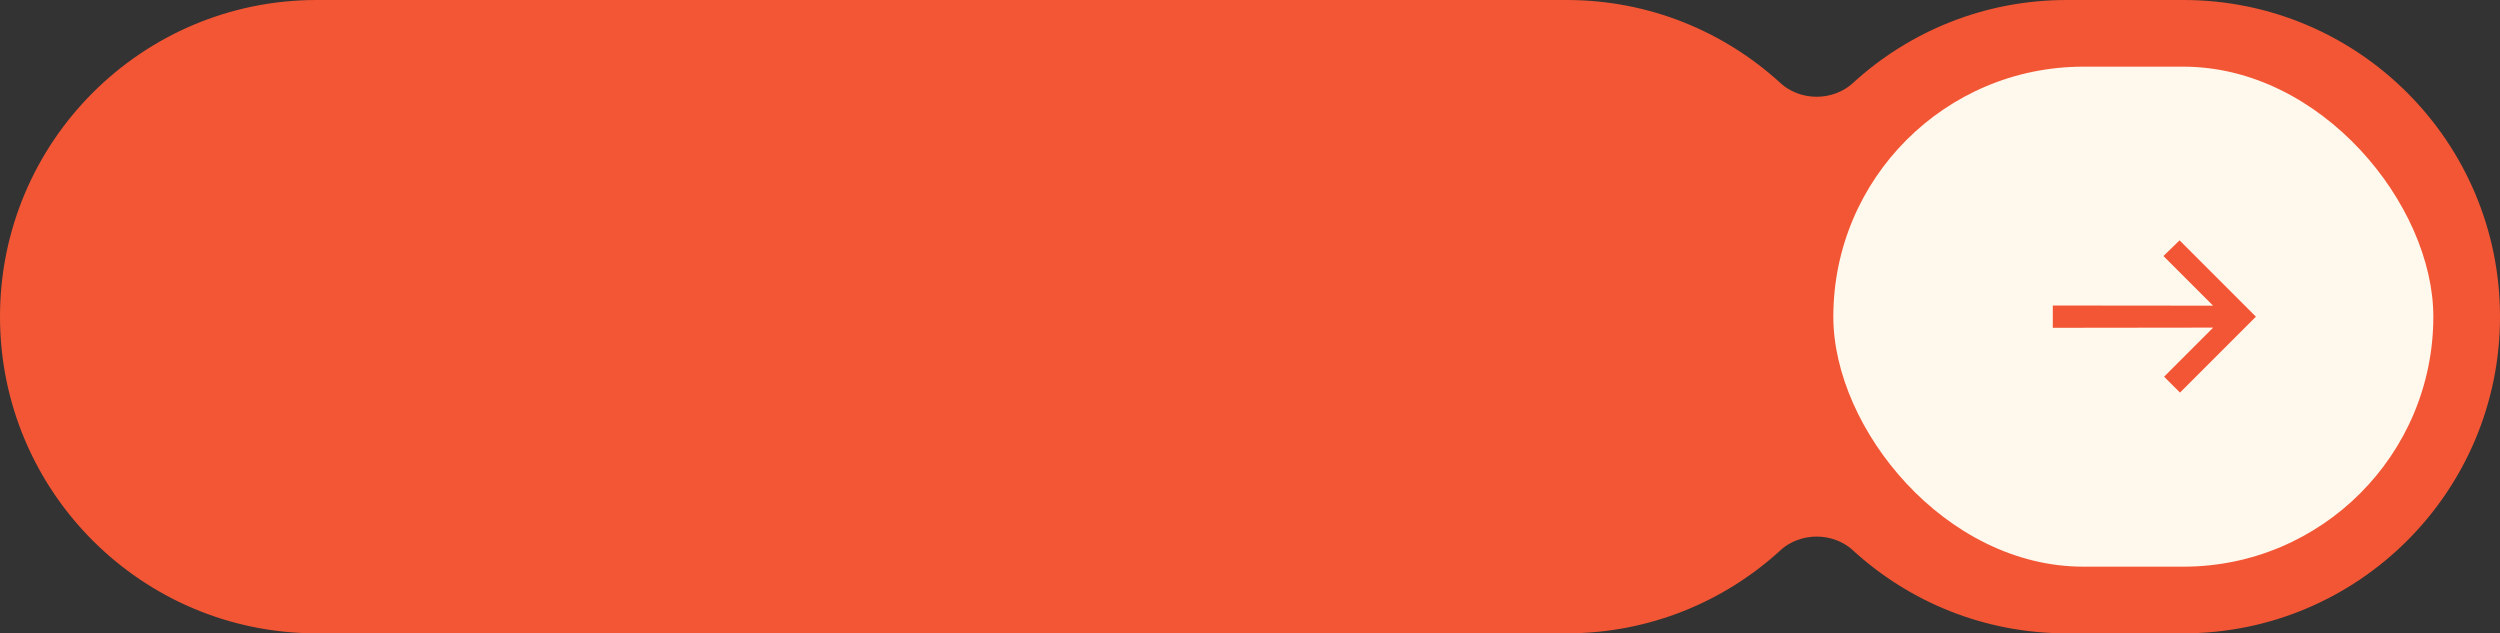
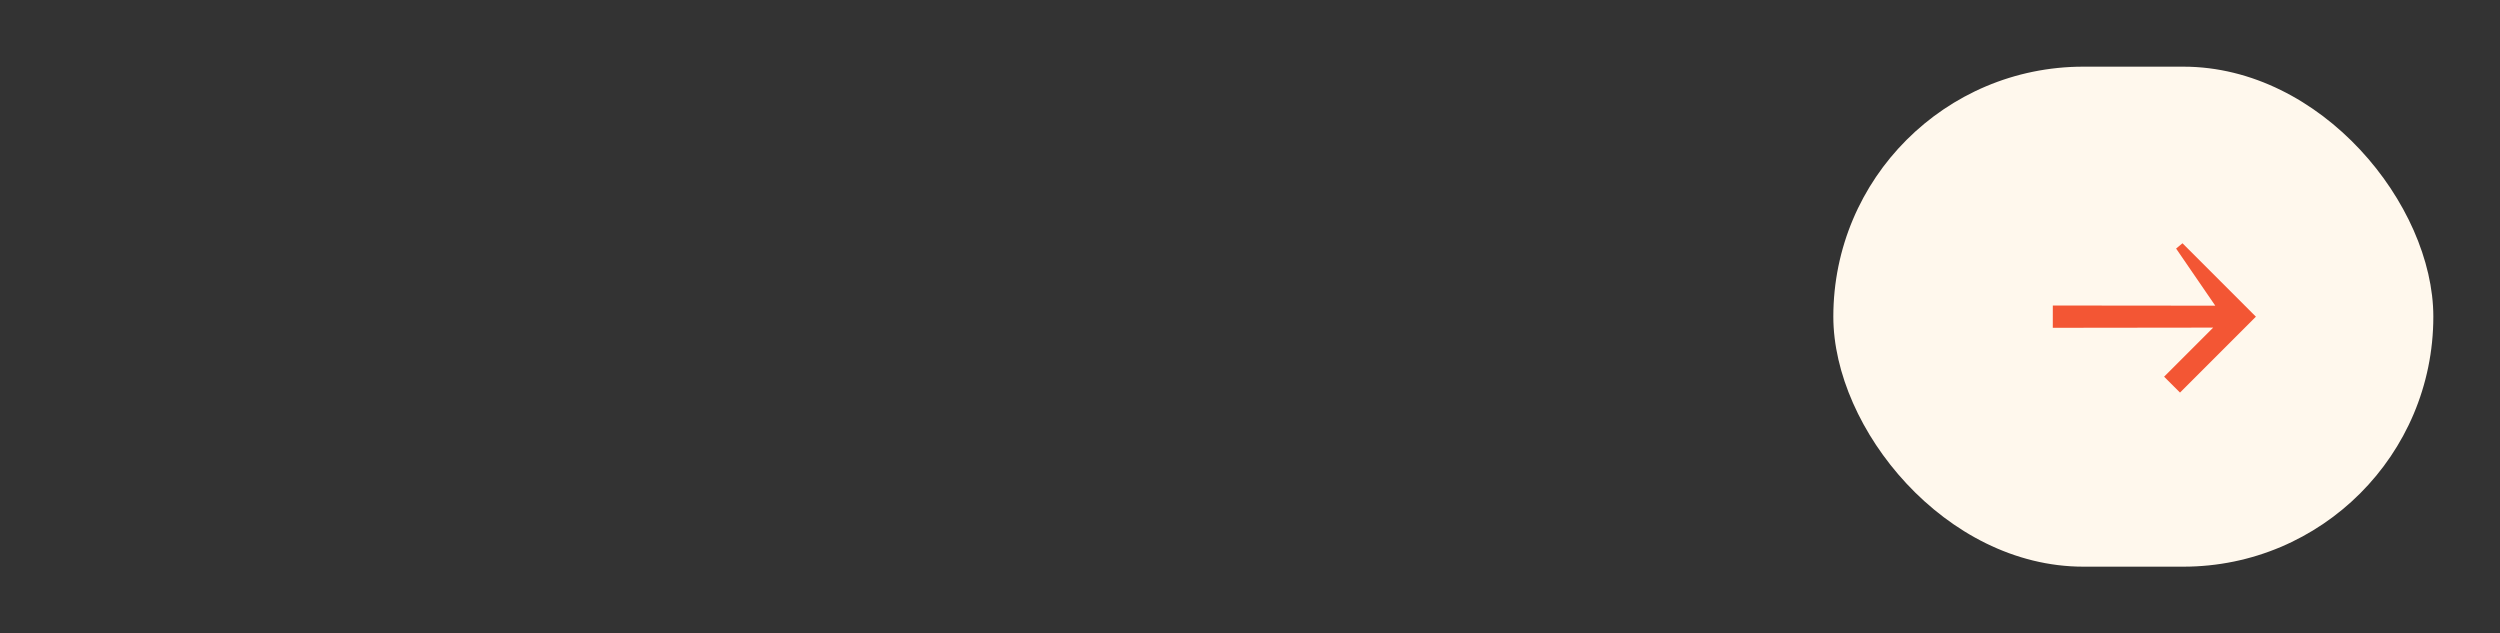
<svg xmlns="http://www.w3.org/2000/svg" width="300" height="76" viewBox="0 0 300 76" fill="none">
  <rect x="0" y="0" width="300" height="76" fill="#333333" stroke="none" />
-   <path d="M1.5 38C1.5 17.842 17.842 1.5 38 1.5L188 1.5C197.496 1.5 206.142 5.124 212.636 11.068C215.613 13.792 220.387 13.792 223.364 11.068C229.858 5.124 238.504 1.5 248 1.5H262C282.158 1.5 298.5 17.842 298.5 38C298.5 58.158 282.158 74.5 262 74.5H248C238.504 74.5 229.858 70.876 223.364 64.932C220.387 62.208 215.613 62.208 212.636 64.932C206.142 70.876 197.496 74.5 188 74.5L38 74.5C17.842 74.5 1.5 58.158 1.5 38Z" fill="#F35634" stroke="#F35634" stroke-width="3" />
  <rect x="220" y="8" width="72" height="60" rx="30" fill="#FFF8ED" />
-   <path fill-rule="evenodd" clip-rule="evenodd" d="M246.837 37.163L246.836 38.836L266.792 38.811L260.4 45.203L261.601 46.403L270.002 38.002L261.545 29.545L260.327 30.727L266.782 37.182L246.837 37.163Z" fill="#F35634" stroke="#F35634" />
+   <path fill-rule="evenodd" clip-rule="evenodd" d="M246.837 37.163L246.836 38.836L266.792 38.811L260.4 45.203L261.601 46.403L270.002 38.002L261.545 29.545L266.782 37.182L246.837 37.163Z" fill="#F35634" stroke="#F35634" />
</svg>